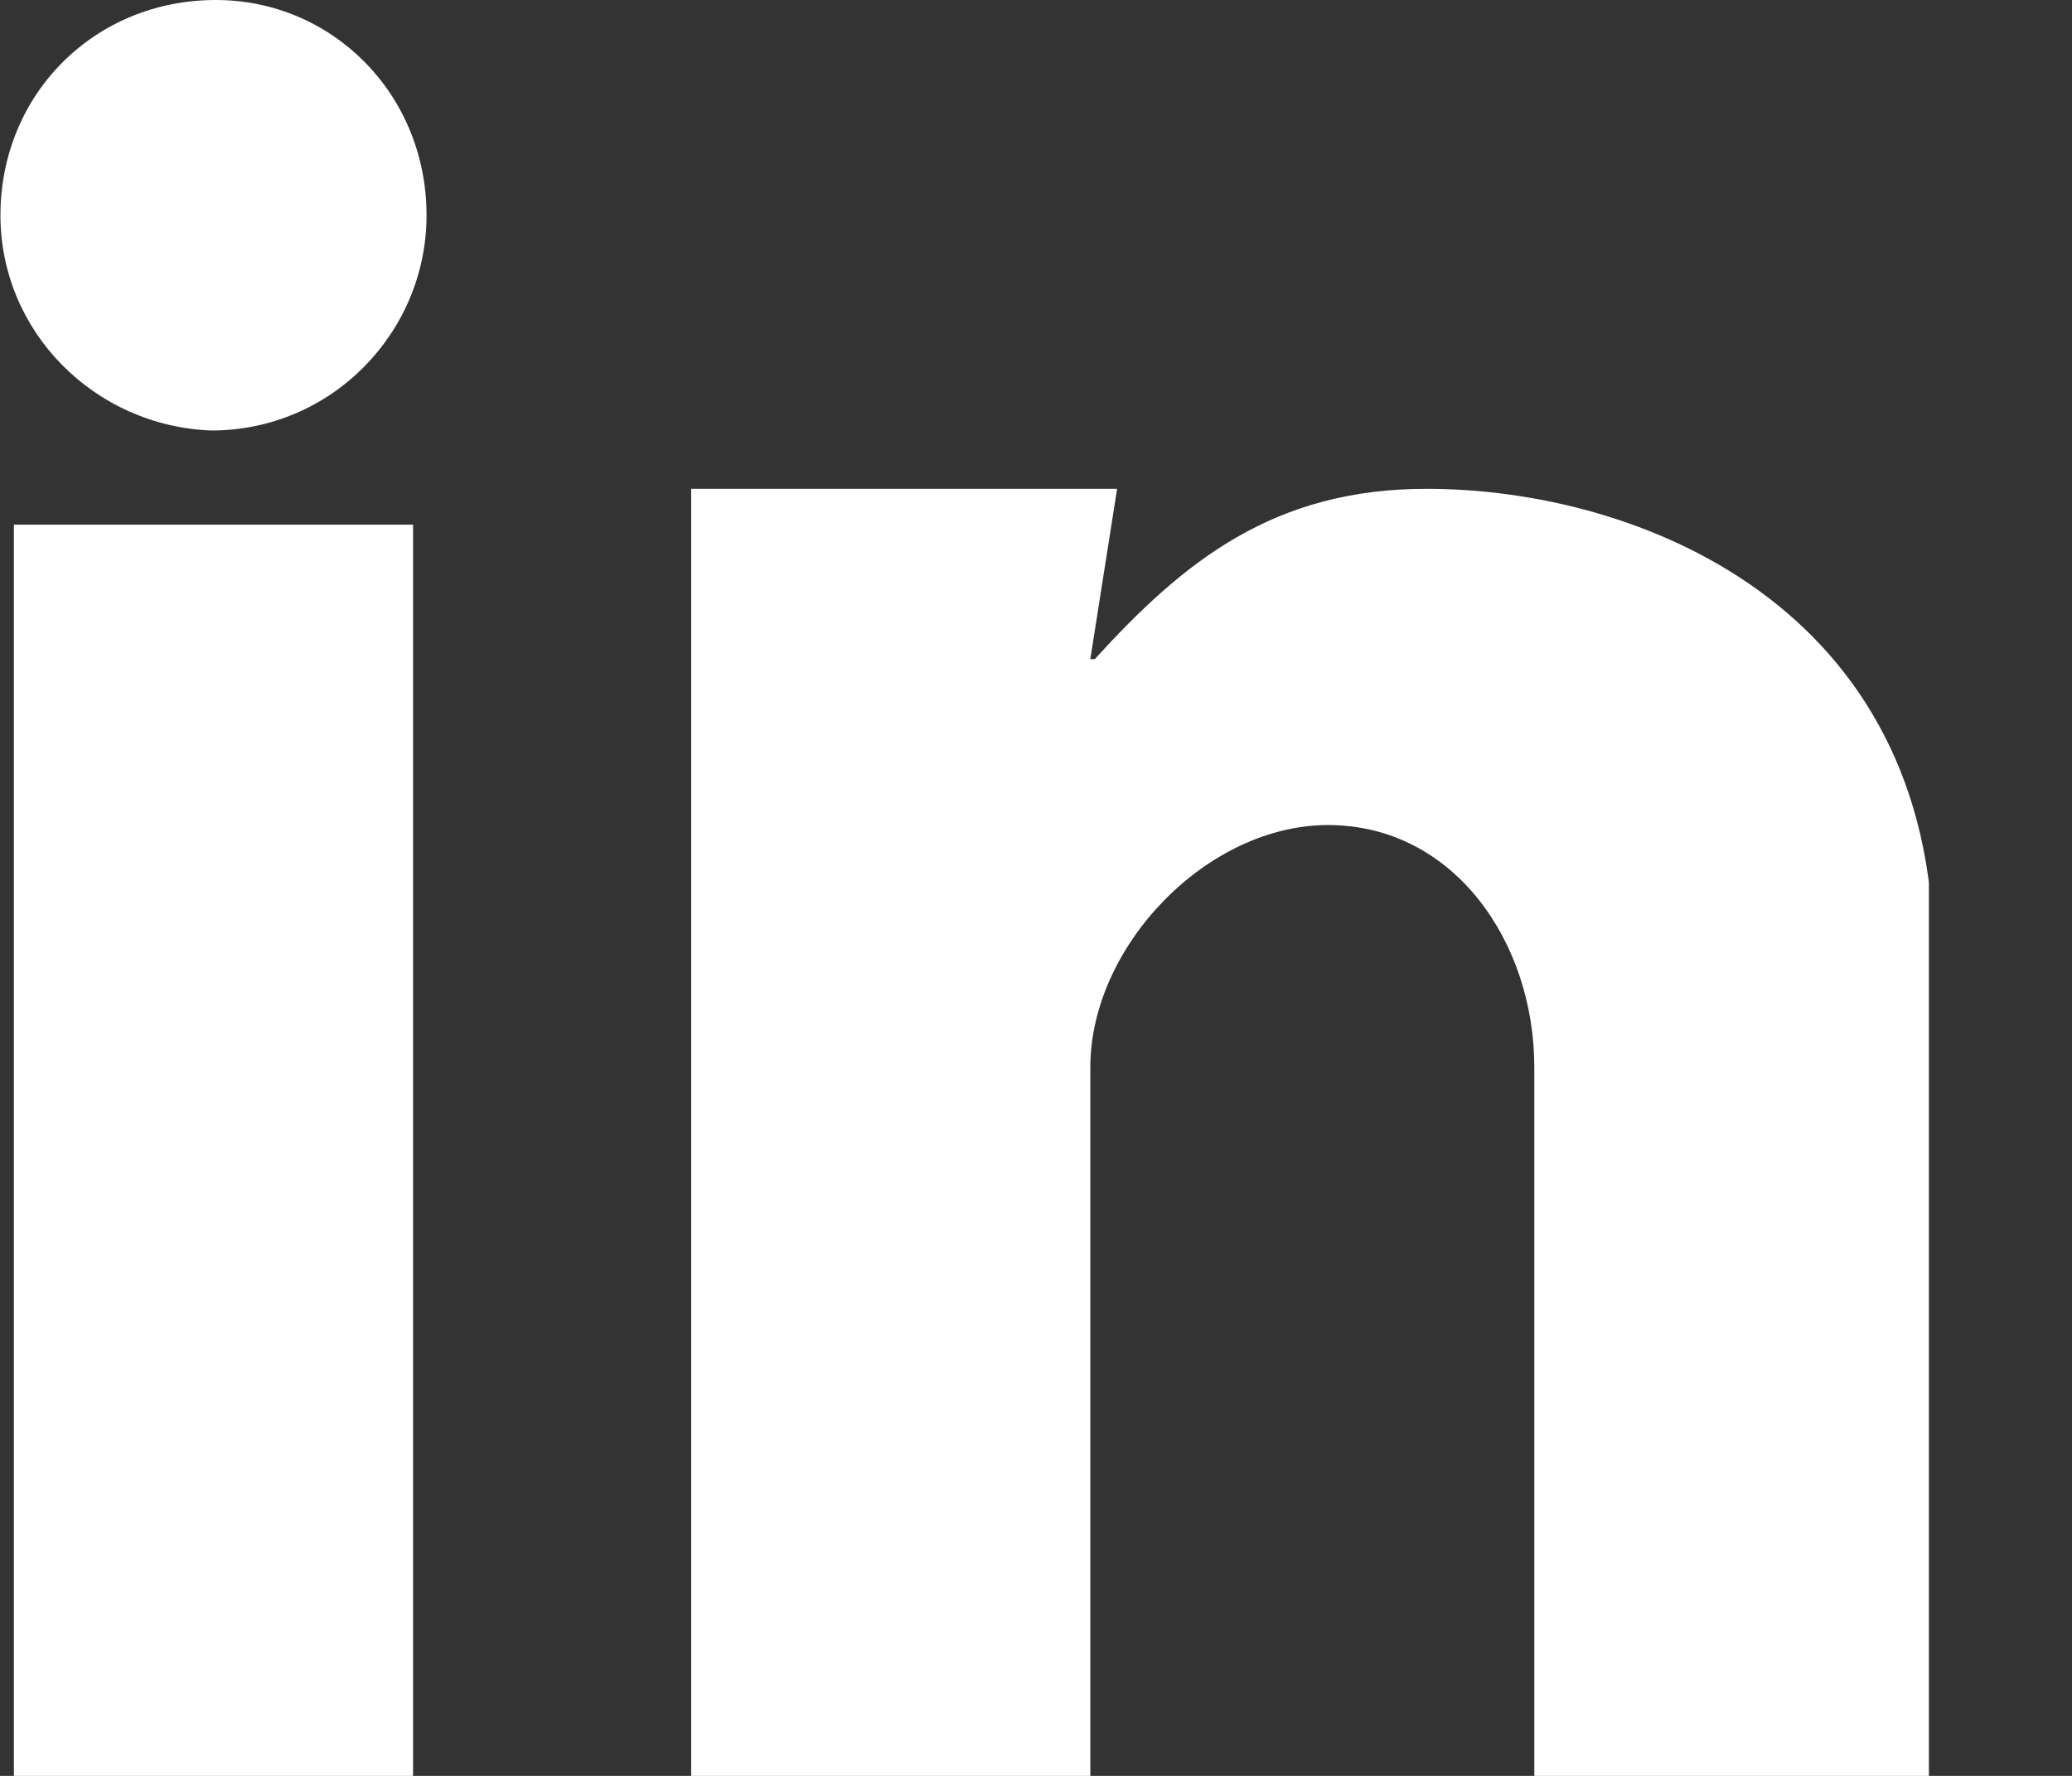
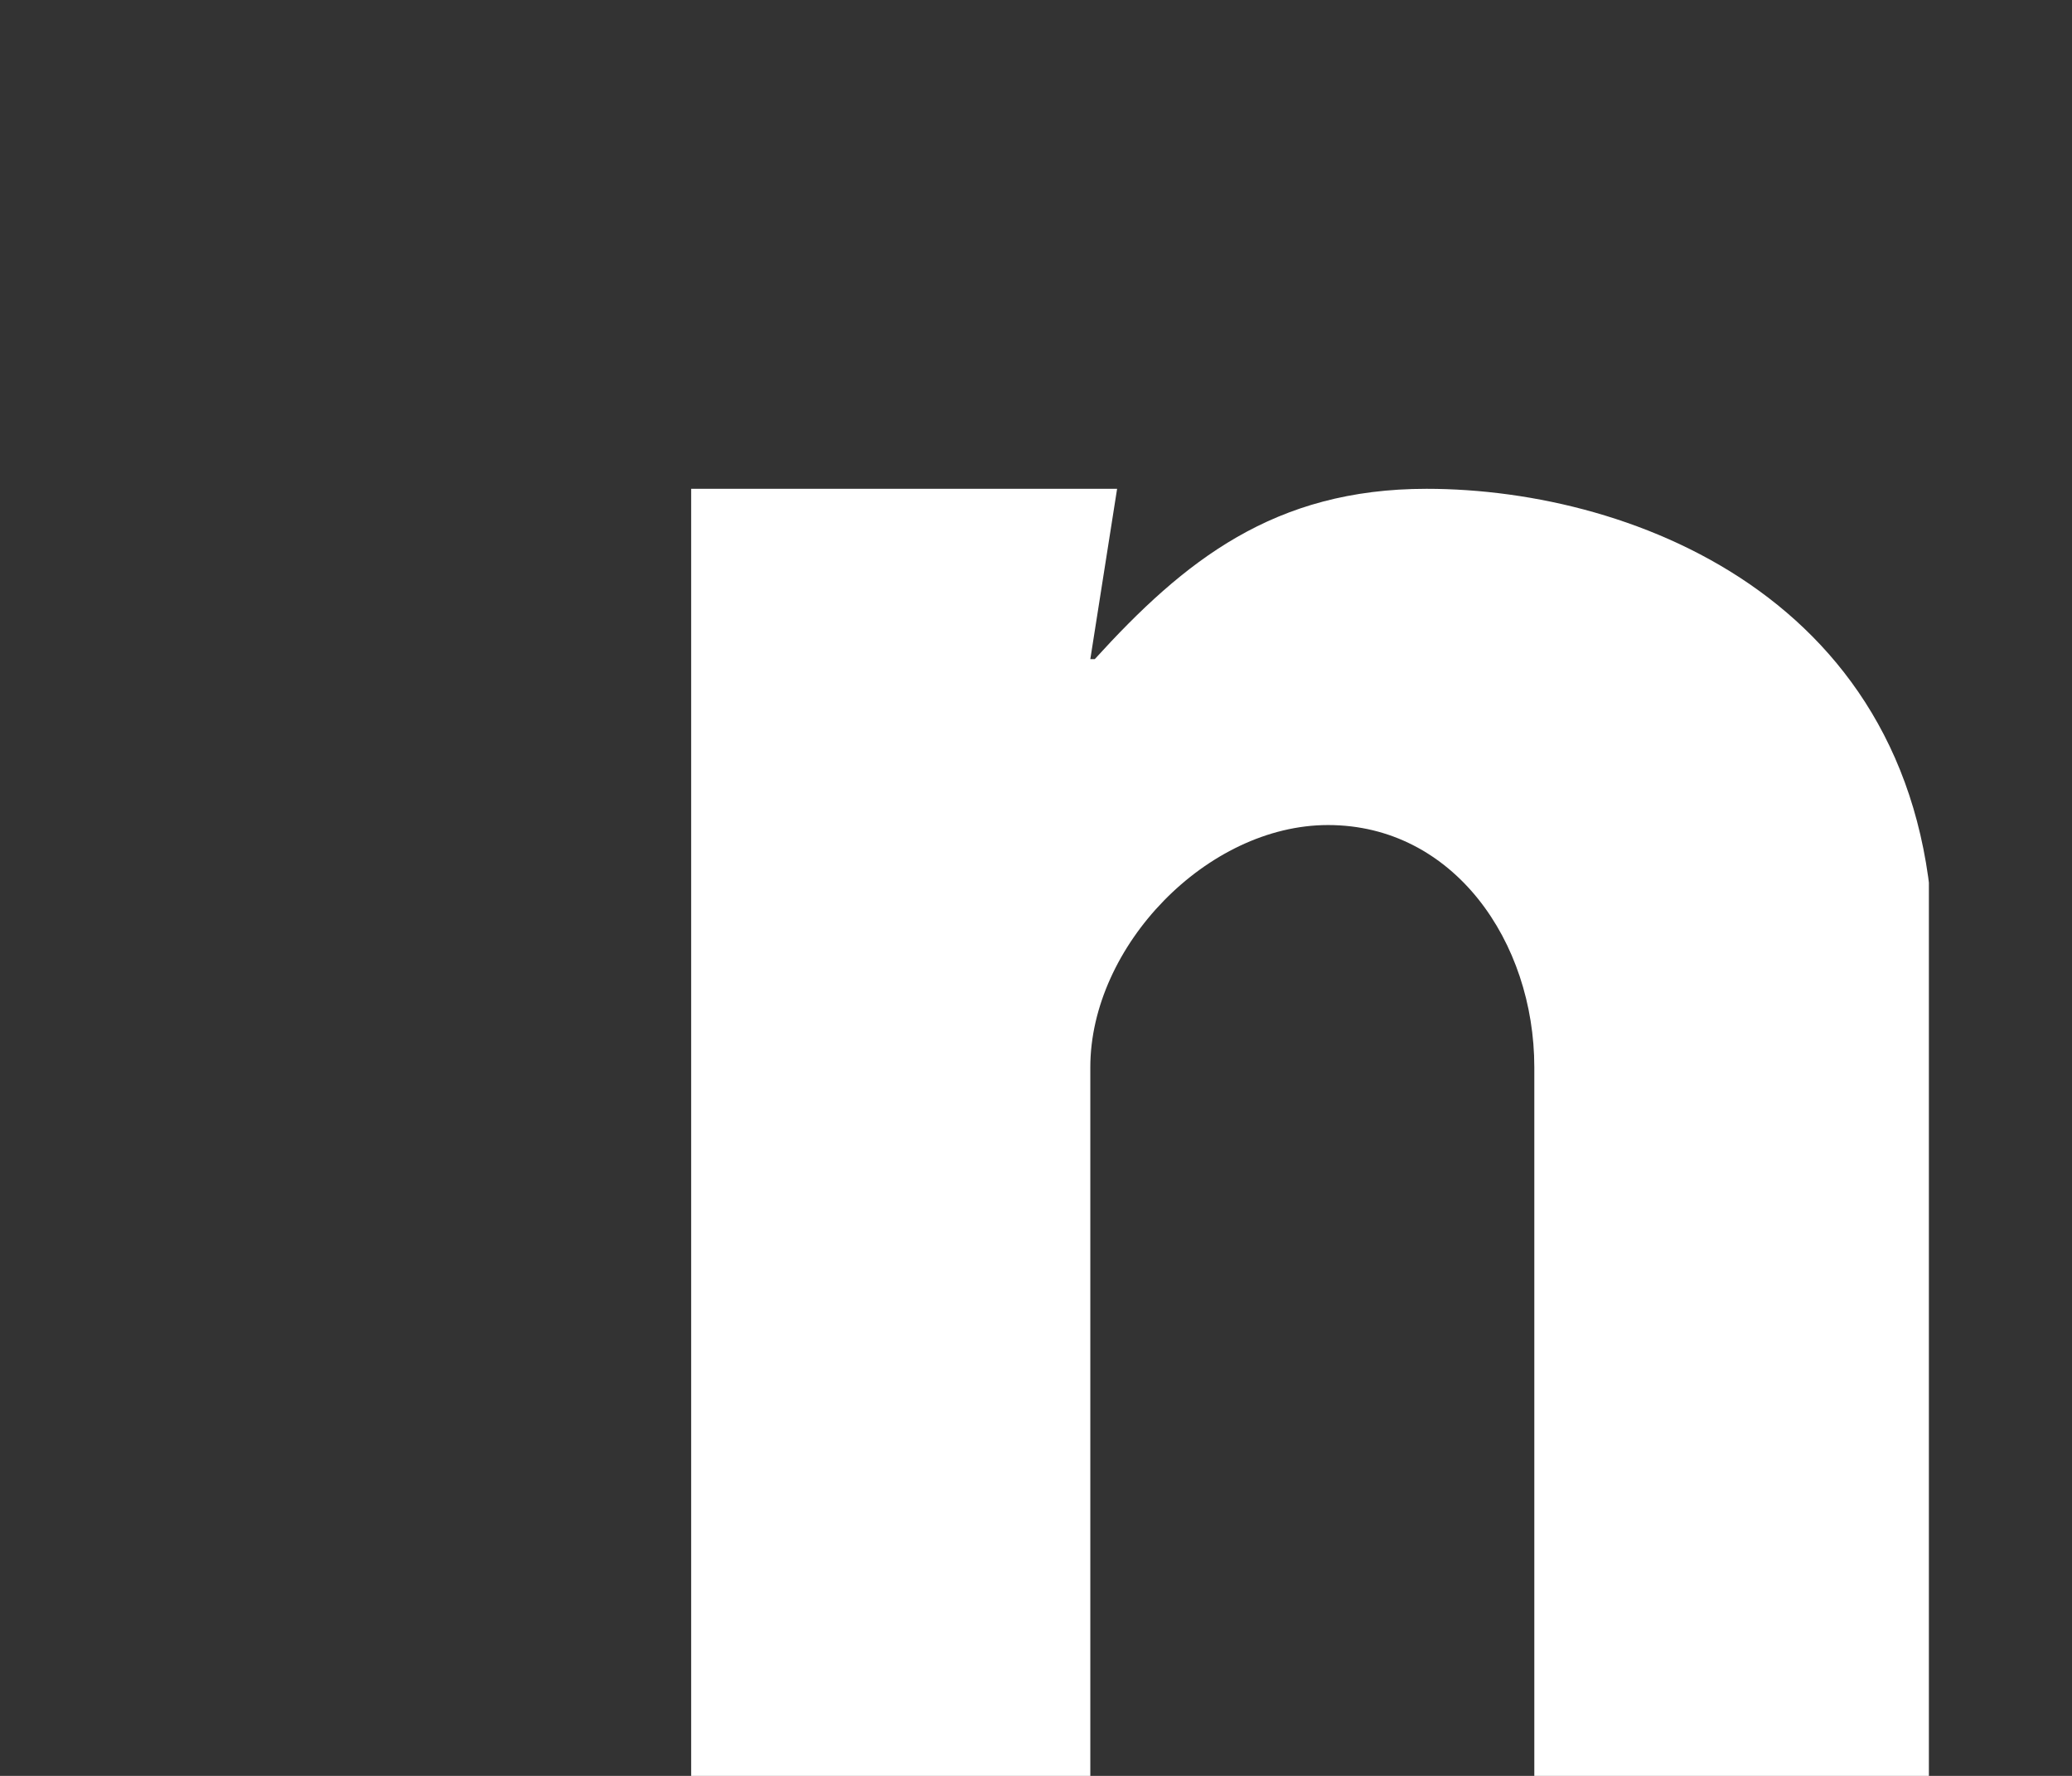
<svg xmlns="http://www.w3.org/2000/svg" width="14" height="12" viewBox="0 0 14 12" fill="none">
  <rect x="0" y="0" width="14" height="12" fill="#333333" stroke="none" />
  <g clip-path="url(#clip0_39_3490)">
-     <path d="M0.094 12H2.791V3.545H0.094V12Z" fill="white" />
+     <path d="M0.094 12H2.791H0.094V12Z" fill="white" />
    <path d="M4.67 3.303H7.548L7.367 4.454H7.397C8.003 3.788 8.609 3.303 9.639 3.303C11.064 3.303 13.064 4.091 13.064 6.454V12.03H10.367V7.212C10.367 6.363 9.821 5.575 8.973 5.575C8.155 5.575 7.367 6.394 7.367 7.212V12H4.67V3.303Z" fill="white" />
-     <path d="M2.882 1.455C2.882 2.242 2.245 2.909 1.427 2.909C0.639 2.879 0.003 2.242 0.003 1.455C0.003 0.636 0.639 0 1.458 0C2.245 0 2.882 0.636 2.882 1.455Z" fill="white" />
  </g>
  <defs>
    <clipPath id="clip0_39_3490">
      <rect width="13.03" height="12" fill="white" transform="translate(0.003)" />
    </clipPath>
  </defs>
</svg>